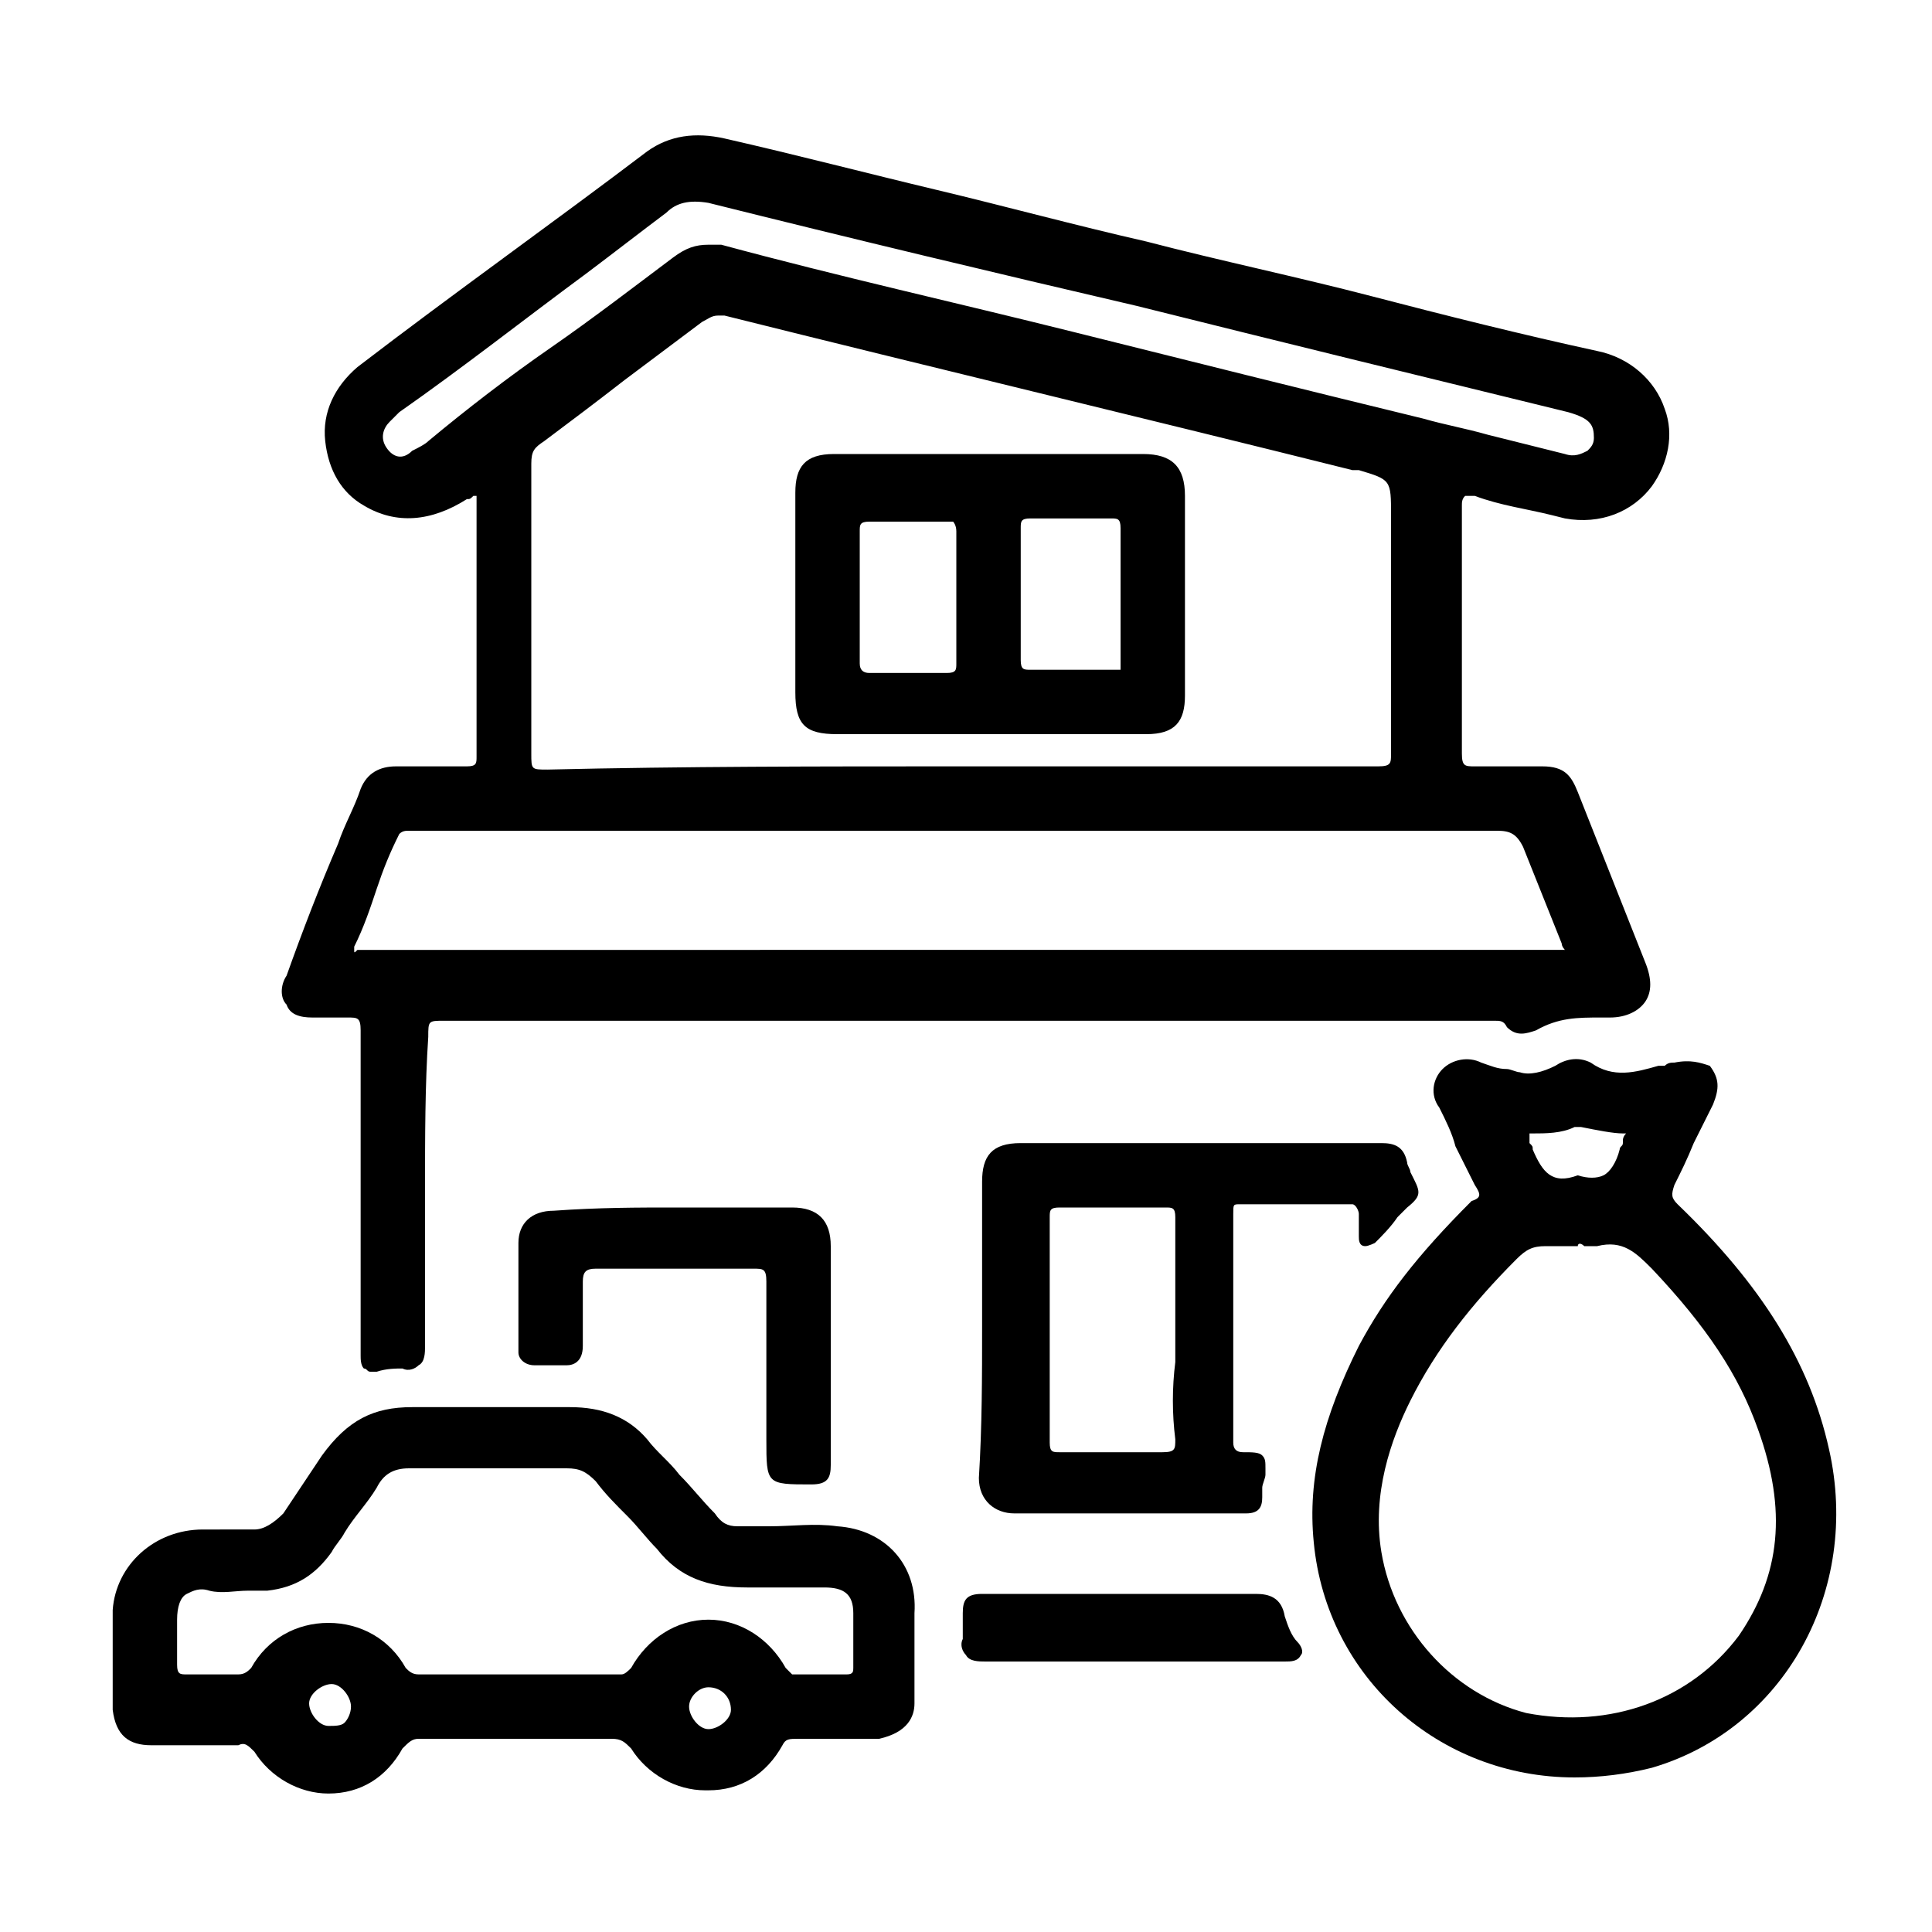
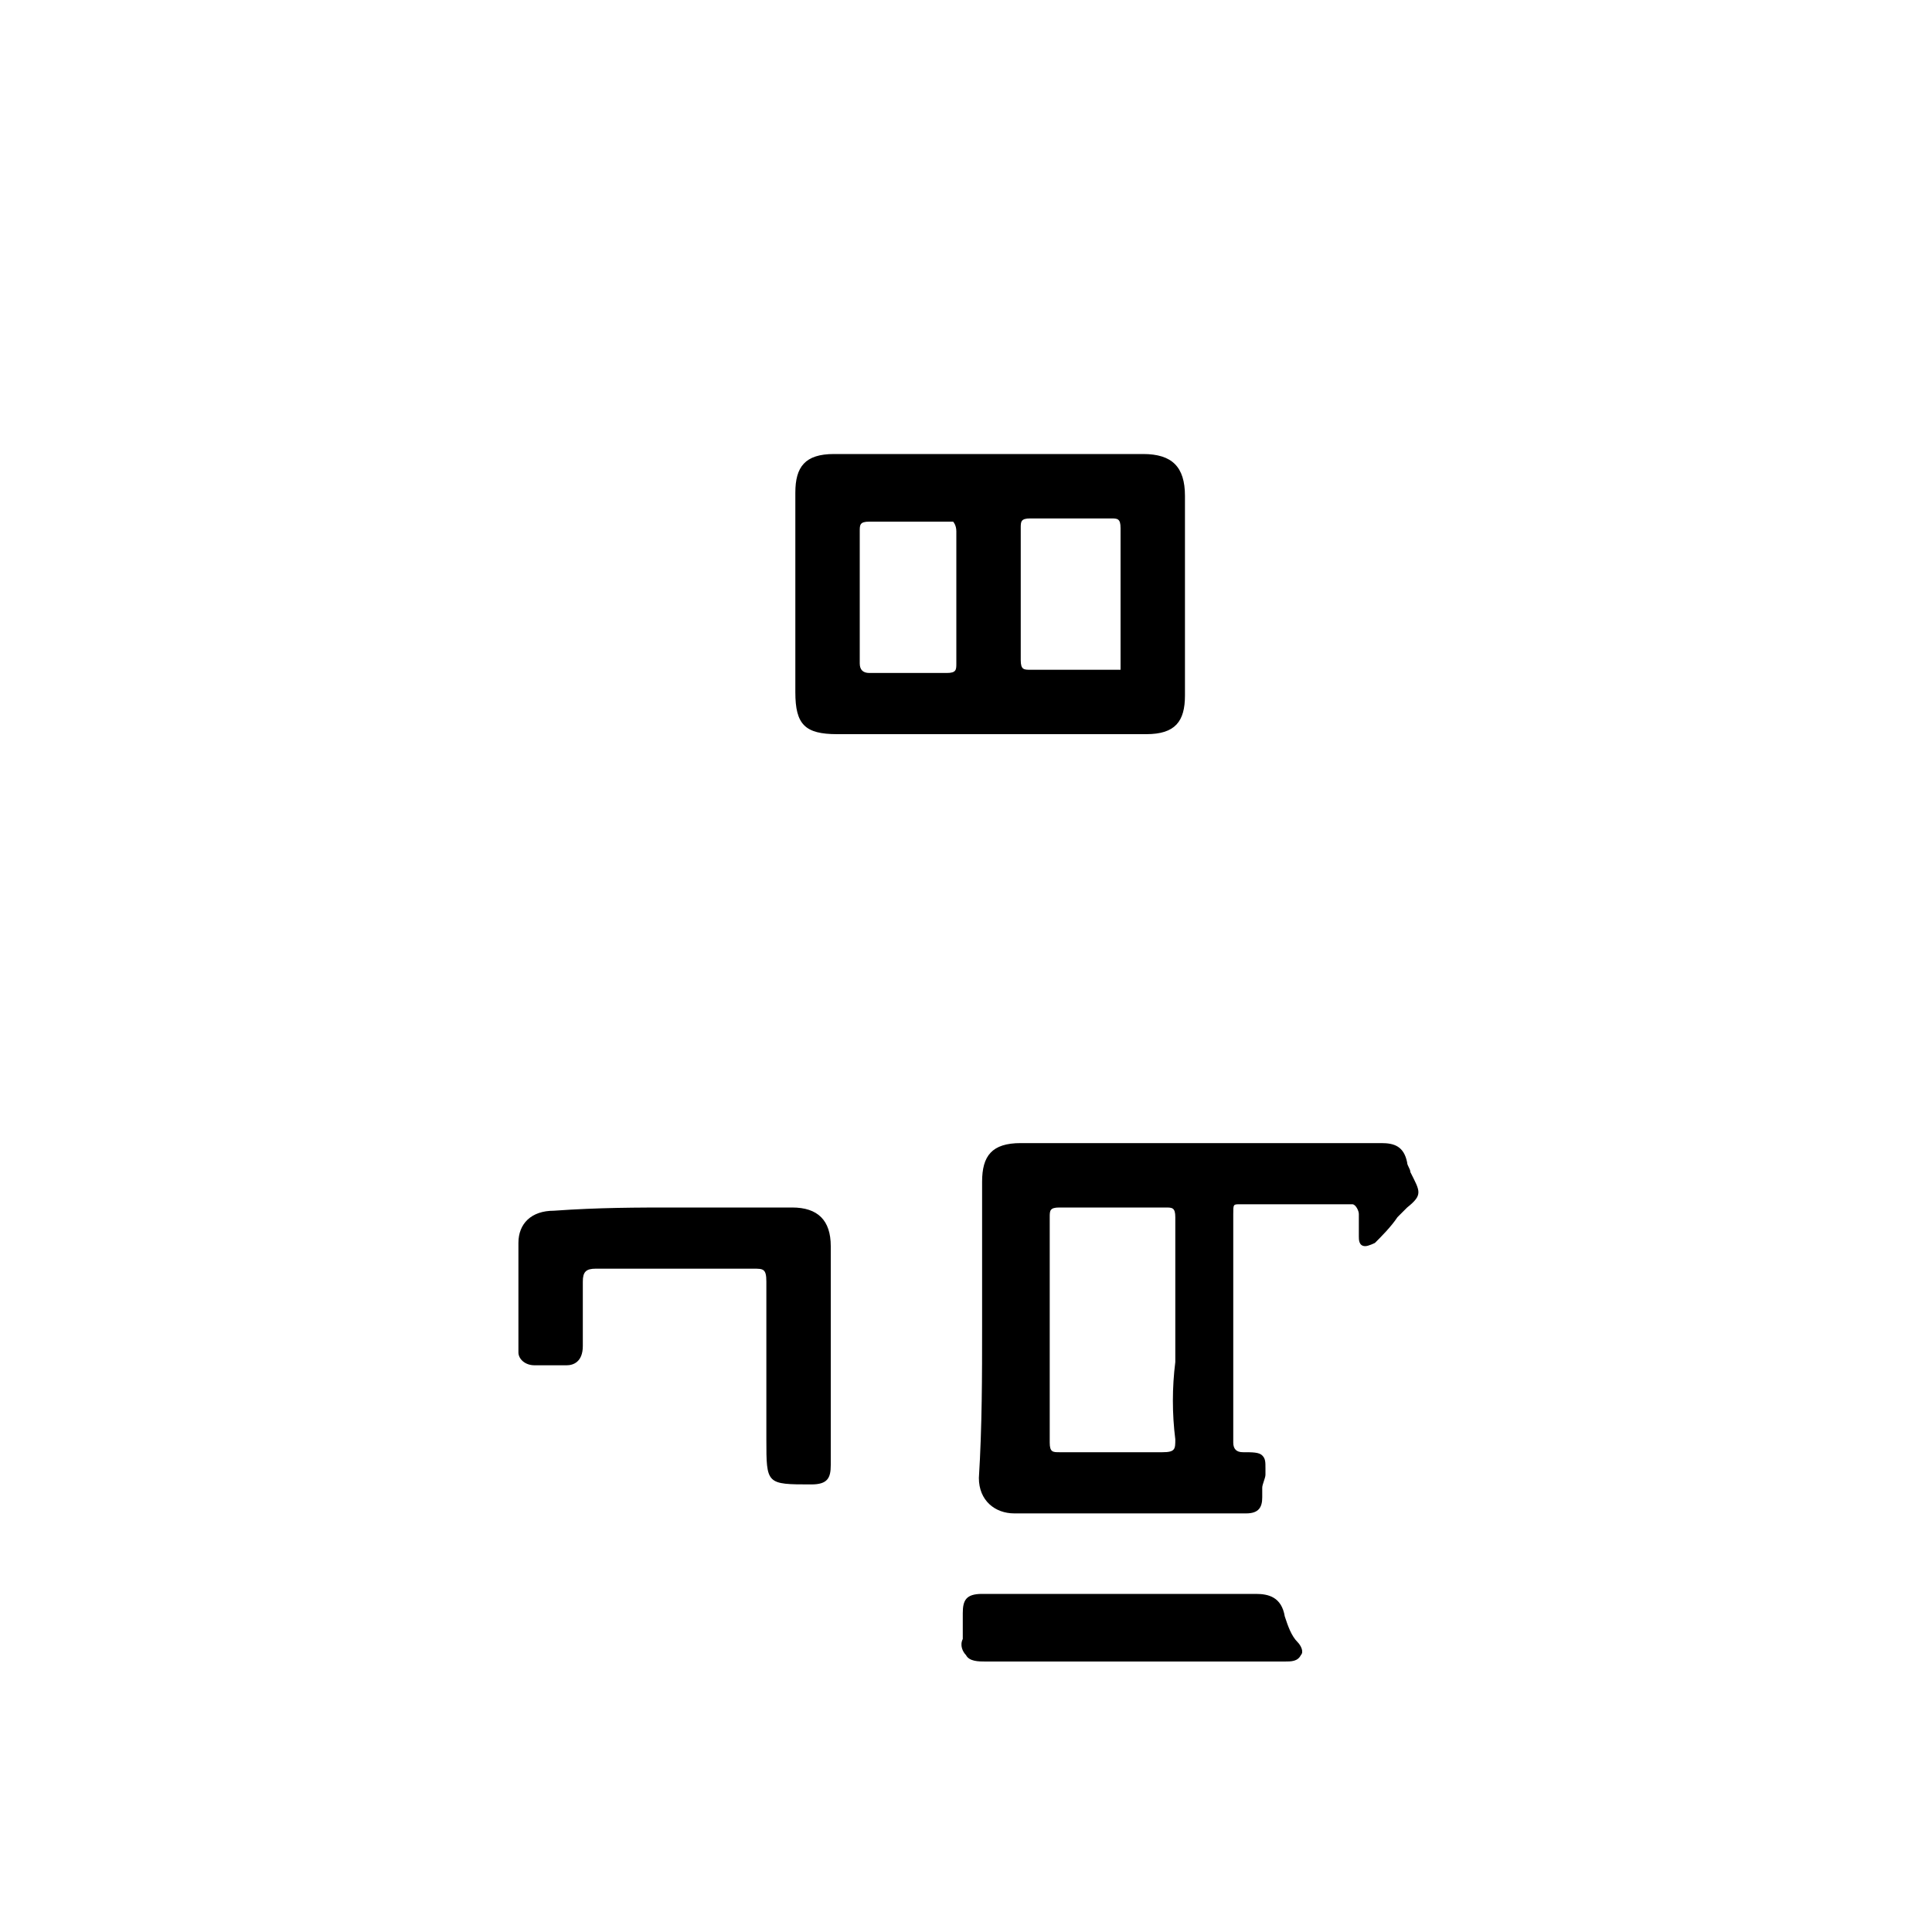
<svg xmlns="http://www.w3.org/2000/svg" viewBox="0 0 60 60">
-   <path d="M9.7 31.6h1.1c.3 0 .4 0 .4.4v10.1c0 .1 0 .3.1.4.1 0 .1.1.2.1h.2c.3-.1.6-.1.8-.1.2.1.4 0 .5-.1.2-.1.2-.4.2-.6v-4.9c0-1.6 0-3.2.1-4.7 0-.5 0-.5.5-.5h32.6c.2 0 .3 0 .4.2.3.3.6.2.9.1.7-.4 1.3-.4 2-.4h.3c.5 0 .9-.2 1.1-.5.2-.3.2-.7 0-1.2L49 24.6c-.2-.5-.4-.8-1.1-.8h-2.1c-.3 0-.4 0-.4-.4v-7.7c0-.1 0-.2.1-.3h.3c.8.3 1.6.4 2.4.6l.4.1c1.1.2 2.1-.2 2.7-1 .5-.7.7-1.6.4-2.4-.3-.9-1.1-1.6-2.1-1.8-2.3-.5-4.7-1.1-7-1.7-2.3-.6-4.7-1.1-7-1.7-2.2-.5-4.4-1.1-6.5-1.6-2.1-.5-4.4-1.1-6.6-1.6-.9-.2-1.7-.1-2.4.4-2.9 2.2-6 4.4-9 6.7-.7.6-1.1 1.4-1 2.3.1.9.5 1.6 1.2 2 1 .6 2.1.5 3.2-.2.1 0 .1 0 .2-.1h.1v8.1c0 .2 0 .3-.3.3h-2.2c-.5 0-.9.2-1.1.7-.2.6-.5 1.1-.7 1.7-.6 1.4-1.1 2.7-1.6 4.1-.2.3-.2.7 0 .9.1.3.4.4.8.4zM12 13.9c-.2-.3-.1-.6.1-.8l.3-.3c2-1.4 3.9-2.9 5.8-4.3.8-.6 1.7-1.3 2.5-1.9.3-.3.7-.4 1.3-.3 4.4 1.1 9 2.2 13.3 3.2 4.4 1.1 8.9 2.2 13.4 3.3.7.2.8.4.8.8 0 .2-.1.3-.2.4-.2.1-.4.2-.7.1l-2.4-.6c-.7-.2-1.3-.3-2-.5-3.7-.9-7.3-1.8-10.9-2.7-3.6-.9-7.2-1.7-10.9-2.7H22c-.4 0-.7.1-1.1.4-1.2.9-2.5 1.9-3.8 2.8-1.3.9-2.6 1.9-3.8 2.9-.1.1-.3.2-.5.3-.3.3-.6.2-.8-.1zm10.3-4.1h.2c6.4 1.6 13.1 3.2 19.5 4.8h.2c1 .3 1 .3 1 1.4v7.4c0 .3 0 .4-.4.4h-13c-4.4 0-8.5 0-12.8.1-.5 0-.5 0-.5-.5v-9c0-.4.1-.5.4-.7.8-.6 1.6-1.2 2.5-1.9l2.4-1.8c.2-.1.3-.2.5-.2zM11 29.5v-.1c.3-.6.5-1.2.7-1.8.2-.6.4-1.1.7-1.7.1-.1.2-.1.3-.1h33.8c.4 0 .6.1.8.5l1.2 3c0 .1.1.2.1.2H11.1c-.1.1-.1.1-.1 0zM26 47.4c-.7-.1-1.4 0-2.1 0h-1c-.3 0-.5-.1-.7-.4-.4-.4-.7-.8-1.1-1.2-.3-.4-.7-.7-1-1.1-.6-.7-1.4-1-2.4-1h-4.9c-1.2 0-2 .4-2.8 1.5L8.8 47c-.3.3-.6.5-.9.5H6.3c-1.5 0-2.7 1.1-2.8 2.5v3.1c.1.8.5 1.1 1.2 1.1h2.7c.2-.1.3 0 .5.2.5.8 1.4 1.3 2.3 1.3 1 0 1.8-.5 2.3-1.4.2-.2.3-.3.5-.3h6c.3 0 .4.1.6.3.5.8 1.4 1.3 2.3 1.3h.1c1 0 1.8-.5 2.3-1.4.1-.2.2-.2.5-.2h2.5c.9-.2 1.1-.7 1.1-1.1v-2.8c.1-1.5-.9-2.6-2.4-2.7zm-13.3-1.8h4.9c.4 0 .6.1.9.4.3.4.6.7 1 1.1.3.3.6.7.9 1 .7.9 1.6 1.2 2.8 1.2h2.4c.6 0 .9.2.9.8v1.7c0 .1 0 .2-.2.2h-1.7l-.2-.2c-.5-.9-1.4-1.5-2.4-1.5s-1.9.6-2.4 1.5c-.1.1-.2.2-.3.2H13c-.2 0-.3-.1-.4-.2-.5-.9-1.4-1.4-2.4-1.4s-1.9.5-2.4 1.4c-.1.1-.2.2-.4.2H5.8c-.2 0-.3 0-.3-.3v-1.4c0-.4.1-.7.3-.8.2-.1.4-.2.7-.1.4.1.8 0 1.2 0h.6c.9-.1 1.5-.5 2-1.2.1-.2.3-.4.4-.6.3-.5.7-.9 1-1.4.2-.4.5-.6 1-.6zM10.9 53c0 .2-.1.4-.2.5-.1.1-.3.1-.5.1-.3 0-.6-.4-.6-.7 0-.3.4-.6.7-.6.3 0 .6.4.6.7zm11.1-.6c.4 0 .7.3.7.7 0 .3-.4.6-.7.6-.3 0-.6-.4-.6-.7 0-.3.3-.6.6-.6z" />
-   <path d="M56.8 45c-.6-2.7-2.1-5.1-4.7-7.6-.2-.2-.2-.3-.1-.6.2-.4.4-.8.6-1.3l.6-1.2c.2-.5.2-.8-.1-1.2-.3-.1-.6-.2-1.1-.1-.1 0-.2 0-.3.1h-.2c-.7.2-1.4.4-2.1-.1-.4-.2-.8-.1-1.1.1-.4.2-.8.3-1.1.2-.1 0-.3-.1-.4-.1-.3 0-.5-.1-.8-.2-.4-.2-.9-.1-1.2.2-.3.3-.4.8-.1 1.2.2.4.4.8.5 1.2l.6 1.2c.2.3.2.4-.1.5-1.7 1.7-2.7 3-3.5 4.5-1.1 2.2-1.6 4.1-1.4 6.1.4 4.2 3.9 7.3 8.1 7.3.8 0 1.6-.1 2.4-.3 4.1-1.2 6.5-5.5 5.5-9.9zm-6.4-9.6v.1c0 .1-.1.1-.1.2-.1.4-.3.7-.5.8-.2.1-.5.1-.8 0-.8.3-1.1-.1-1.4-.8 0-.1 0-.1-.1-.2V35.2h.1c.4 0 .9 0 1.3-.2h.2c.5.1 1 .2 1.3.2h.1c-.1.1-.1.2-.1.2zm-1.2 3.3h.4c.8-.2 1.2.2 1.7.7 1.7 1.8 2.7 3.3 3.3 5 .9 2.5.7 4.5-.6 6.4-1.5 2-4 2.9-6.6 2.4-2.3-.6-4.1-2.6-4.5-5-.3-1.8.3-3.5.9-4.7.8-1.6 1.9-3 3.3-4.4.3-.3.5-.4.9-.4h1c0-.1.1-.1.2 0z" />
  <path d="M42.4 38.7c.1 0 .3-.1.3-.1.2-.2.5-.5.7-.8l.3-.3c.5-.4.4-.5.1-1.1 0-.1-.1-.2-.1-.3-.1-.5-.4-.6-.8-.6H31.7c-.9 0-1.2.4-1.2 1.2v4.5c0 1.5 0 3.1-.1 4.7 0 .7.5 1.1 1.1 1.1h7.2c.4 0 .5-.2.5-.5v-.3c0-.1.1-.3.1-.4v-.2c0-.2 0-.3-.1-.4-.1-.1-.3-.1-.6-.1-.2 0-.3-.1-.3-.3v-7.1c0-.3 0-.3.2-.3H42c.1 0 .2.2.2.3v.7c0 .1 0 .3.2.3zm-5.9 6c0 .3 0 .4-.4.4h-3.2c-.2 0-.3 0-.3-.3v-7c0-.2 0-.3.3-.3h3.3c.2 0 .3 0 .3.3v4.5c-.1.8-.1 1.6 0 2.4zM25.2 46.1c.5 0 .6-.2.6-.6v-6.8c0-.8-.4-1.2-1.2-1.2H21c-1.2 0-2.4 0-3.8.1-.7 0-1.1.4-1.1 1V42c0 .2.2.4.5.4h1c.2 0 .5-.1.5-.6v-2c0-.3.1-.4.4-.4h4.9c.3 0 .4 0 .4.4v4.9c0 1.4 0 1.4 1.4 1.4zM39.9 50.2c-.1-.6-.5-.7-.9-.7h-8.5c-.5 0-.6.2-.6.6v.8c-.1.2 0 .4.1.5.1.2.4.2.6.2h9.3c.2 0 .4 0 .5-.2.1-.1 0-.3-.1-.4-.2-.2-.3-.5-.4-.8zM26 22.8h9.6c.9 0 1.2-.4 1.2-1.2v-6.2c0-.9-.4-1.3-1.3-1.3h-9.6c-.9 0-1.2.4-1.2 1.2v6.2c0 1 .3 1.3 1.3 1.3zm.7-2.2v-4.1c0-.2 0-.3.3-.3h2.6s.1.1.1.3v4.1c0 .2 0 .3-.3.3H27c-.2 0-.3-.1-.3-.3zm8.1 0v.2H32c-.2 0-.3 0-.3-.3v-4.1c0-.2 0-.3.3-.3h2.5c.2 0 .3 0 .3.3v4.2z" />
</svg>